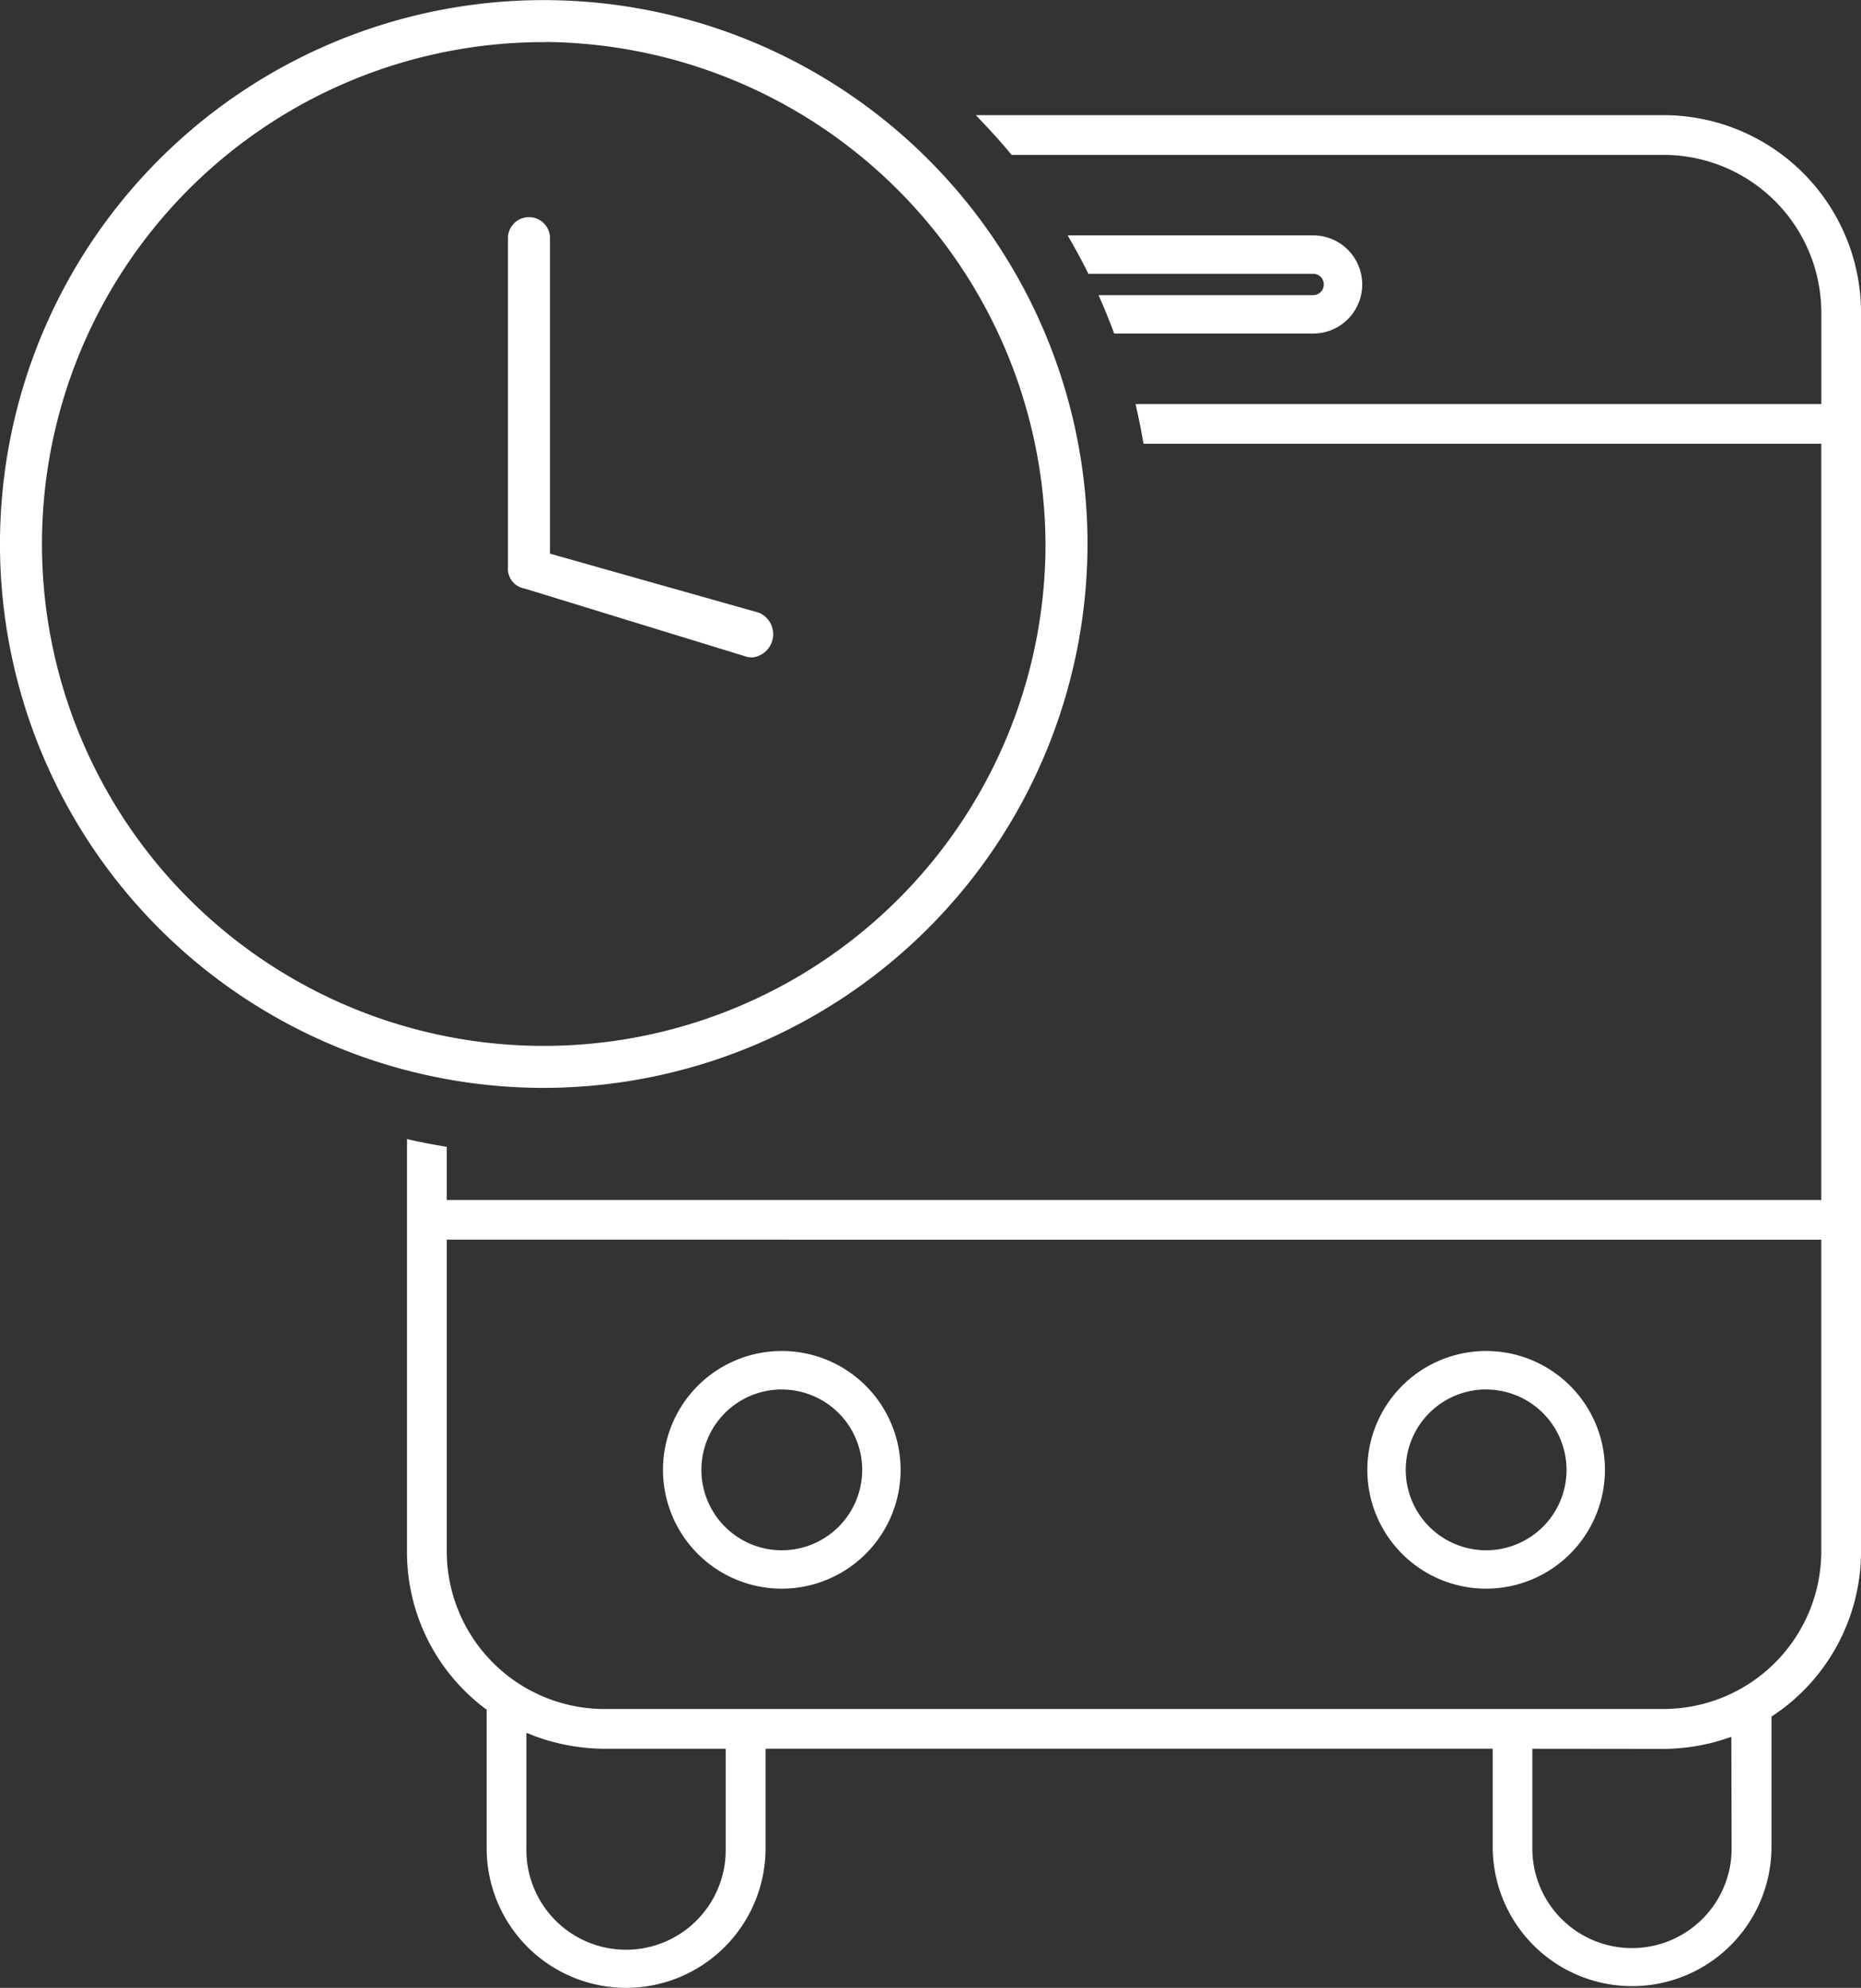
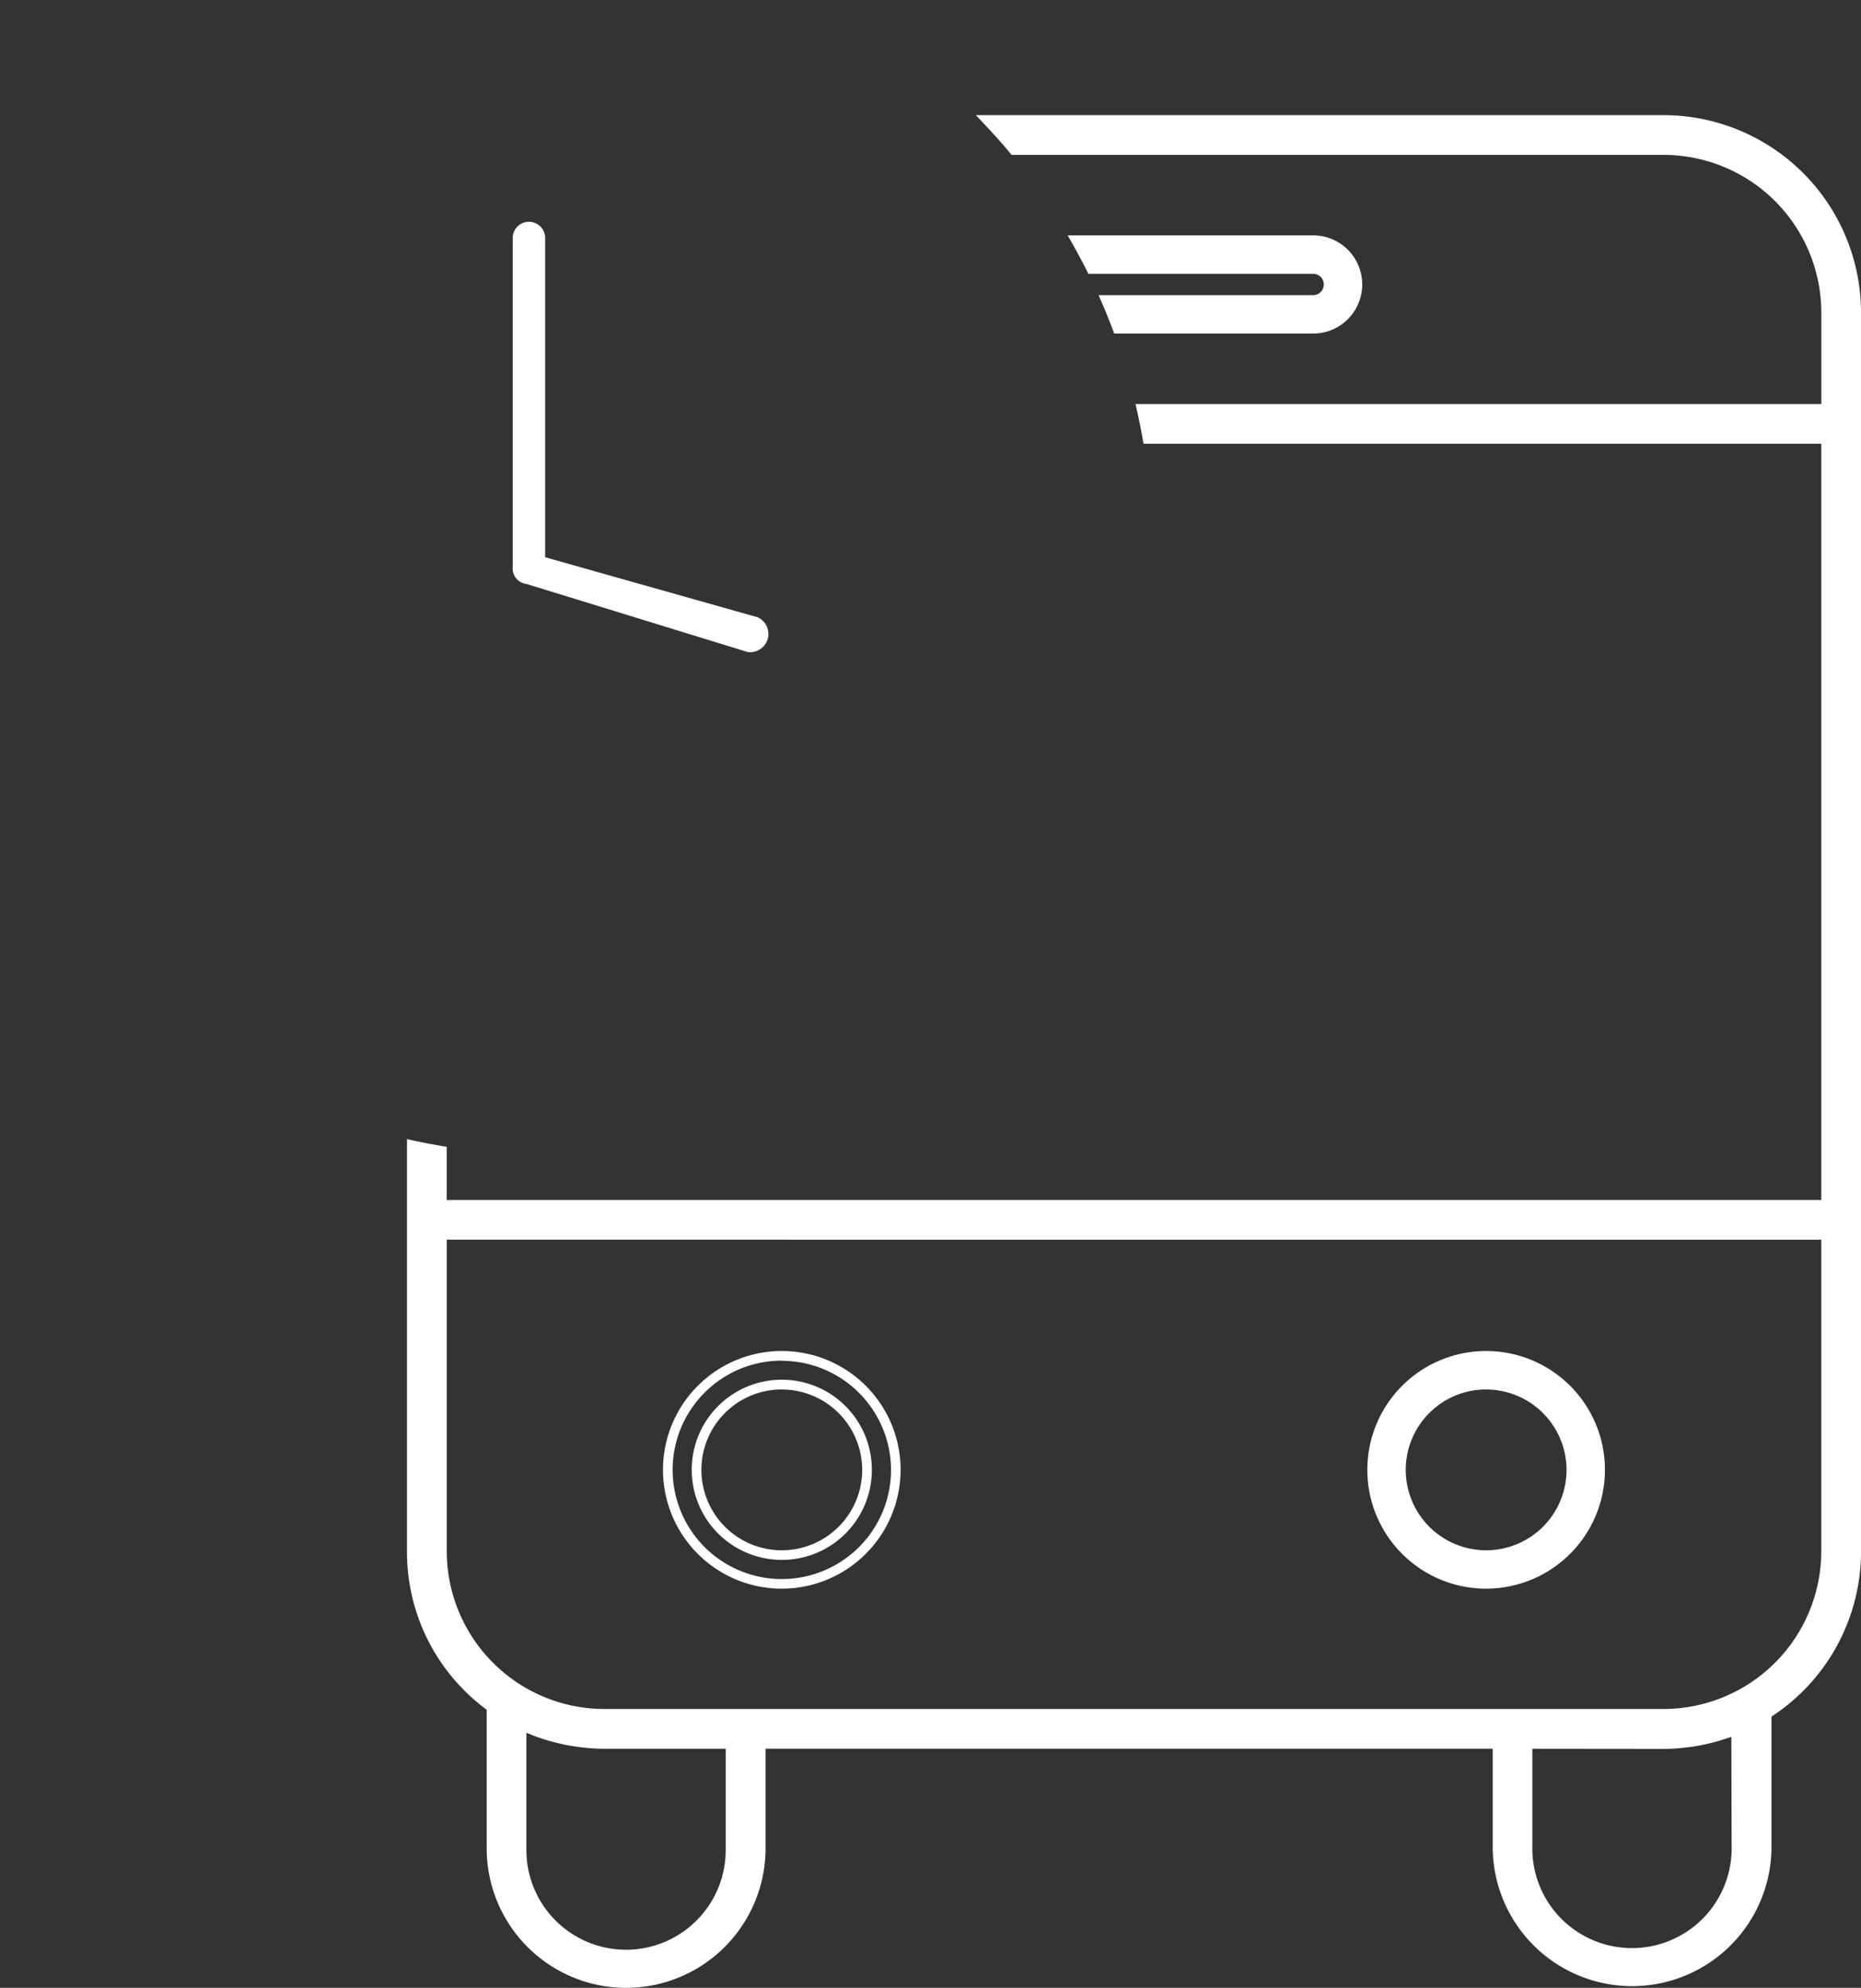
<svg xmlns="http://www.w3.org/2000/svg" width="70.253" height="75.025" viewBox="0 0 70.253 75.025">
  <rect x="0" y="0" width="70.253" height="75.025" fill="#333333" stroke="none" />
  <g id="Groupe_674" data-name="Groupe 674" transform="translate(-3265.231 -608.742)">
    <g id="Groupe_682" data-name="Groupe 682" transform="translate(3280.595 613.088)">
      <g id="Groupe_675" data-name="Groupe 675" transform="translate(9.665 46.646)">
        <g id="Groupe_674-2" data-name="Groupe 674">
-           <path id="Tracé_540" data-name="Tracé 540" d="M3339.092,758.539a4.3,4.3,0,1,1,4.3-4.3A4.308,4.308,0,0,1,3339.092,758.539Zm0-7.52a3.216,3.216,0,1,0,3.216,3.216A3.22,3.22,0,0,0,3339.092,751.019Z" transform="translate(-3334.608 -749.751)" fill="#fff" />
          <path id="Tracé_541" data-name="Tracé 541" d="M3338.773,758.4a4.485,4.485,0,1,1,4.485-4.485A4.49,4.49,0,0,1,3338.773,758.4Zm0-8.607a4.122,4.122,0,1,0,4.123,4.122A4.127,4.127,0,0,0,3338.773,749.8Zm0,7.52a3.4,3.4,0,1,1,3.4-3.4A3.4,3.4,0,0,1,3338.773,757.315Zm0-6.432a3.035,3.035,0,1,0,3.035,3.035A3.038,3.038,0,0,0,3338.773,750.883Z" transform="translate(-3334.289 -749.433)" fill="#fff" />
        </g>
      </g>
      <g id="Groupe_677" data-name="Groupe 677" transform="translate(36.254 46.646)">
        <g id="Groupe_676" data-name="Groupe 676">
          <path id="Tracé_542" data-name="Tracé 542" d="M3412.454,758.539a4.3,4.3,0,1,1,4.3-4.3A4.309,4.309,0,0,1,3412.454,758.539Zm0-7.52a3.216,3.216,0,1,0,3.216,3.216A3.22,3.22,0,0,0,3412.454,751.019Z" transform="translate(-3407.969 -749.751)" fill="#fff" />
          <path id="Tracé_543" data-name="Tracé 543" d="M3412.134,758.4a4.485,4.485,0,1,1,4.485-4.485A4.49,4.49,0,0,1,3412.134,758.4Zm0-8.607a4.122,4.122,0,1,0,4.122,4.122A4.127,4.127,0,0,0,3412.134,749.8Zm0,7.52a3.4,3.4,0,1,1,3.4-3.4A3.4,3.4,0,0,1,3412.134,757.315Zm0-6.432a3.035,3.035,0,1,0,3.035,3.035A3.038,3.038,0,0,0,3412.134,750.883Z" transform="translate(-3407.65 -749.433)" fill="#fff" />
        </g>
      </g>
      <g id="Groupe_679" data-name="Groupe 679">
        <g id="Groupe_678" data-name="Groupe 678">
          <path id="Tracé_544" data-name="Tracé 544" d="M3355.378,621.232h-25.543c.349.369.689.746,1.014,1.137h24.53a6.139,6.139,0,0,1,6.133,6.132v3.633h-25.843q.127.564.228,1.138h25.615v28.9H3309.26V660.14q-.573-.1-1.138-.217v15.333a7.212,7.212,0,0,0,2.866,5.779l.143.109v5.324a5.08,5.08,0,1,0,10.161,0v-3.943H3349.1V686.4a5.081,5.081,0,0,0,10.162,0V681.4l.16-.108a7.262,7.262,0,0,0,3.223-6.032V628.5A7.278,7.278,0,0,0,3355.378,621.232Zm-35.225,65.236a3.943,3.943,0,1,1-7.885,0v-4.633l.5.2c.194.074.387.139.6.2l.153.039c.146.039.293.074.439.1.069.014.136.026.2.038.141.024.285.044.427.06l.066.007.125.014c.229.019.43.028.616.028h4.761Zm37.974-.066a3.943,3.943,0,0,1-7.886,0v-3.878h5.137c.177,0,.354-.008.535-.021l.166-.017c.12-.012.241-.026.362-.044l.191-.031c.114-.02.229-.043.341-.07.078-.017.131-.029.185-.042.133-.034.264-.073.391-.112l.559-.178.02.493Zm3.384-11.147a6.144,6.144,0,0,1-6.133,6.132h-39.986c-.151,0-.3-.005-.45-.016a6.141,6.141,0,0,1-5.682-6.116V663.312h52.251Z" transform="translate(-3307.941 -621.051)" fill="#fff" />
          <path id="Tracé_545" data-name="Tracé 545" d="M3315.891,691.411a5.267,5.267,0,0,1-5.261-5.262v-5.235l-.071-.054a7.39,7.39,0,0,1-2.937-5.924V659.379l.22.048c.372.081.751.153,1.129.216l.152.025v2.007h51.889V633.135h-25.586l-.026-.15c-.067-.382-.143-.762-.226-1.129l-.05-.221h25.889v-3.452a5.958,5.958,0,0,0-5.951-5.951h-24.615l-.055-.066c-.3-.364-.632-.733-1.006-1.128l-.29-.306h25.965a7.459,7.459,0,0,1,7.451,7.451v46.754a7.443,7.443,0,0,1-3.3,6.183l-.08.054v4.91a5.262,5.262,0,0,1-10.524,0v-3.7h-27.45v3.762A5.268,5.268,0,0,1,3315.891,691.411Zm-7.907-31.584v15.109a7.032,7.032,0,0,0,2.794,5.636l.214.163v5.414a4.9,4.9,0,1,0,9.8,0v-4.124h28.175v4.058a4.9,4.9,0,0,0,9.8,0v-5.1l.24-.162a7.081,7.081,0,0,0,3.143-5.882V628.183a7.1,7.1,0,0,0-7.088-7.089h-25.127c.245.266.469.522.682.775h24.445a6.321,6.321,0,0,1,6.313,6.314V632h-25.8c.055.255.107.514.155.775h25.644v29.264H3308.76v-2.062C3308.5,659.93,3308.241,659.88,3307.985,659.828Zm7.907,30.446a4.128,4.128,0,0,1-4.123-4.124v-4.9l.748.3c.185.071.375.134.579.194l.147.038c.144.038.286.073.429.1l.173.033c.164.027.3.047.443.063l.066.007c.042.005.081.01.121.014.221.018.418.028.6.028h4.942v4.124A4.129,4.129,0,0,1,3315.891,690.274Zm-3.761-8.49v4.366a3.762,3.762,0,1,0,7.523,0v-3.762h-4.58c-.192,0-.4-.01-.631-.029l-.133-.014-.063-.007c-.145-.016-.292-.037-.437-.061l-.211-.039c-.149-.03-.3-.066-.448-.106l-.152-.039c-.219-.064-.417-.131-.615-.206Zm41.735,8.424a4.129,4.129,0,0,1-4.124-4.124v-4.058h5.319c.172,0,.345-.008.521-.021l.162-.016c.117-.012.235-.025.353-.043.063-.009.124-.02.186-.031.112-.02.223-.042.333-.068.078-.017.129-.029.181-.042.129-.033.257-.07.381-.109l.784-.25.029.731v3.907A4.129,4.129,0,0,1,3353.865,690.208Zm-3.761-7.82v3.7a3.762,3.762,0,1,0,7.523,0l-.01-4.147-.333.106c-.131.041-.265.08-.4.115-.056.014-.111.027-.191.044-.114.026-.231.05-.348.071-.065.012-.13.023-.2.032-.124.019-.248.033-.371.045l-.165.016c-.19.014-.371.023-.553.023Zm4.956-1.138h-39.987c-.155,0-.309-.005-.463-.017a6.322,6.322,0,0,1-5.85-6.3V662.812h52.614v12.124a6.325,6.325,0,0,1-6.313,6.314Zm-45.937-18.076v11.762a5.96,5.96,0,0,0,5.514,5.935q.217.016.437.016h39.987a5.962,5.962,0,0,0,5.951-5.951V663.175Z" transform="translate(-3307.622 -620.732)" fill="#fff" />
        </g>
      </g>
      <g id="Groupe_681" data-name="Groupe 681" transform="translate(24.945 4.537)">
        <g id="Groupe_680" data-name="Groupe 680">
          <path id="Tracé_546" data-name="Tracé 546" d="M3386.264,633.749h-8.955q.3.535.582,1.087h8.373a.584.584,0,0,1,0,1.168h-7.826q.233.537.439,1.087h7.387a1.672,1.672,0,0,0,0-3.343Z" transform="translate(-3376.997 -633.568)" fill="#fff" />
          <path id="Tracé_547" data-name="Tracé 547" d="M3385.715,636.955H3378.2l-.044-.118c-.133-.356-.28-.719-.436-1.079l-.11-.253h8.1a.4.4,0,0,0,0-.806h-8.485l-.05-.1c-.18-.36-.374-.722-.577-1.079l-.155-.271h9.267a1.853,1.853,0,0,1,0,3.706Zm-7.261-.362h7.261a1.491,1.491,0,0,0,0-2.981h-8.646c.133.241.262.484.384.725h8.262a.766.766,0,0,1,0,1.531h-7.552C3378.264,636.11,3378.362,636.352,3378.453,636.593Z" transform="translate(-3376.448 -633.249)" fill="#fff" />
        </g>
      </g>
    </g>
    <g id="Groupe_685" data-name="Groupe 685" transform="translate(3265.231 608.742)">
      <g id="Groupe_683" data-name="Groupe 683">
-         <path id="Tracé_548" data-name="Tracé 548" d="M3286.157,609.242a20.345,20.345,0,1,0,20.265,20.425A20.448,20.448,0,0,0,3286.157,609.242Zm0,39.468a19.123,19.123,0,1,1,19.042-19.043A19.145,19.145,0,0,1,3286.157,648.71Z" transform="translate(-3265.55 -609.061)" fill="#fff" />
-         <path id="Tracé_549" data-name="Tracé 549" d="M3285.838,649.8a20.527,20.527,0,1,1,20.446-20.447A20.55,20.55,0,0,1,3285.838,649.8Zm0-40.691a20.164,20.164,0,1,0,20.084,20.244A20.267,20.267,0,0,0,3285.838,609.1Zm0,39.468a19.3,19.3,0,1,1,19.224-19.224A19.326,19.326,0,0,1,3285.838,648.572Zm0-38.245a18.942,18.942,0,1,0,18.861,19.022A19.043,19.043,0,0,0,3285.838,610.327Z" transform="translate(-3265.231 -608.742)" fill="#fff" />
-       </g>
+         </g>
      <g id="Groupe_684" data-name="Groupe 684" transform="translate(19.175 8.189)">
        <path id="Tracé_550" data-name="Tracé 550" d="M3319.121,645.5l.066.016,8.324,2.561a.69.69,0,0,0,.373-1.312l-8.025-2.267V632.408a.613.613,0,0,0-1.223,0v12.464A.58.58,0,0,0,3319.121,645.5Z" transform="translate(-3318.455 -631.656)" fill="#fff" />
-         <path id="Tracé_551" data-name="Tracé 551" d="M3327.36,647.96a.958.958,0,0,1-.205-.023l-8.39-2.576a.756.756,0,0,1-.628-.808V632.089a.794.794,0,0,1,1.585,0v11.955l7.893,2.23a.881.881,0,0,1-.255,1.686Zm-8.431-16.26c-.43,0-.43.283-.43.39v12.464a.394.394,0,0,0,.339.453l.072.017,8.336,2.564c.086.018.4.084.526-.375.086-.306,0-.505-.264-.592l-8.148-2.3V632.089C3319.359,631.983,3319.359,631.7,3318.929,631.7Z" transform="translate(-3318.136 -631.337)" fill="#fff" />
      </g>
    </g>
  </g>
</svg>